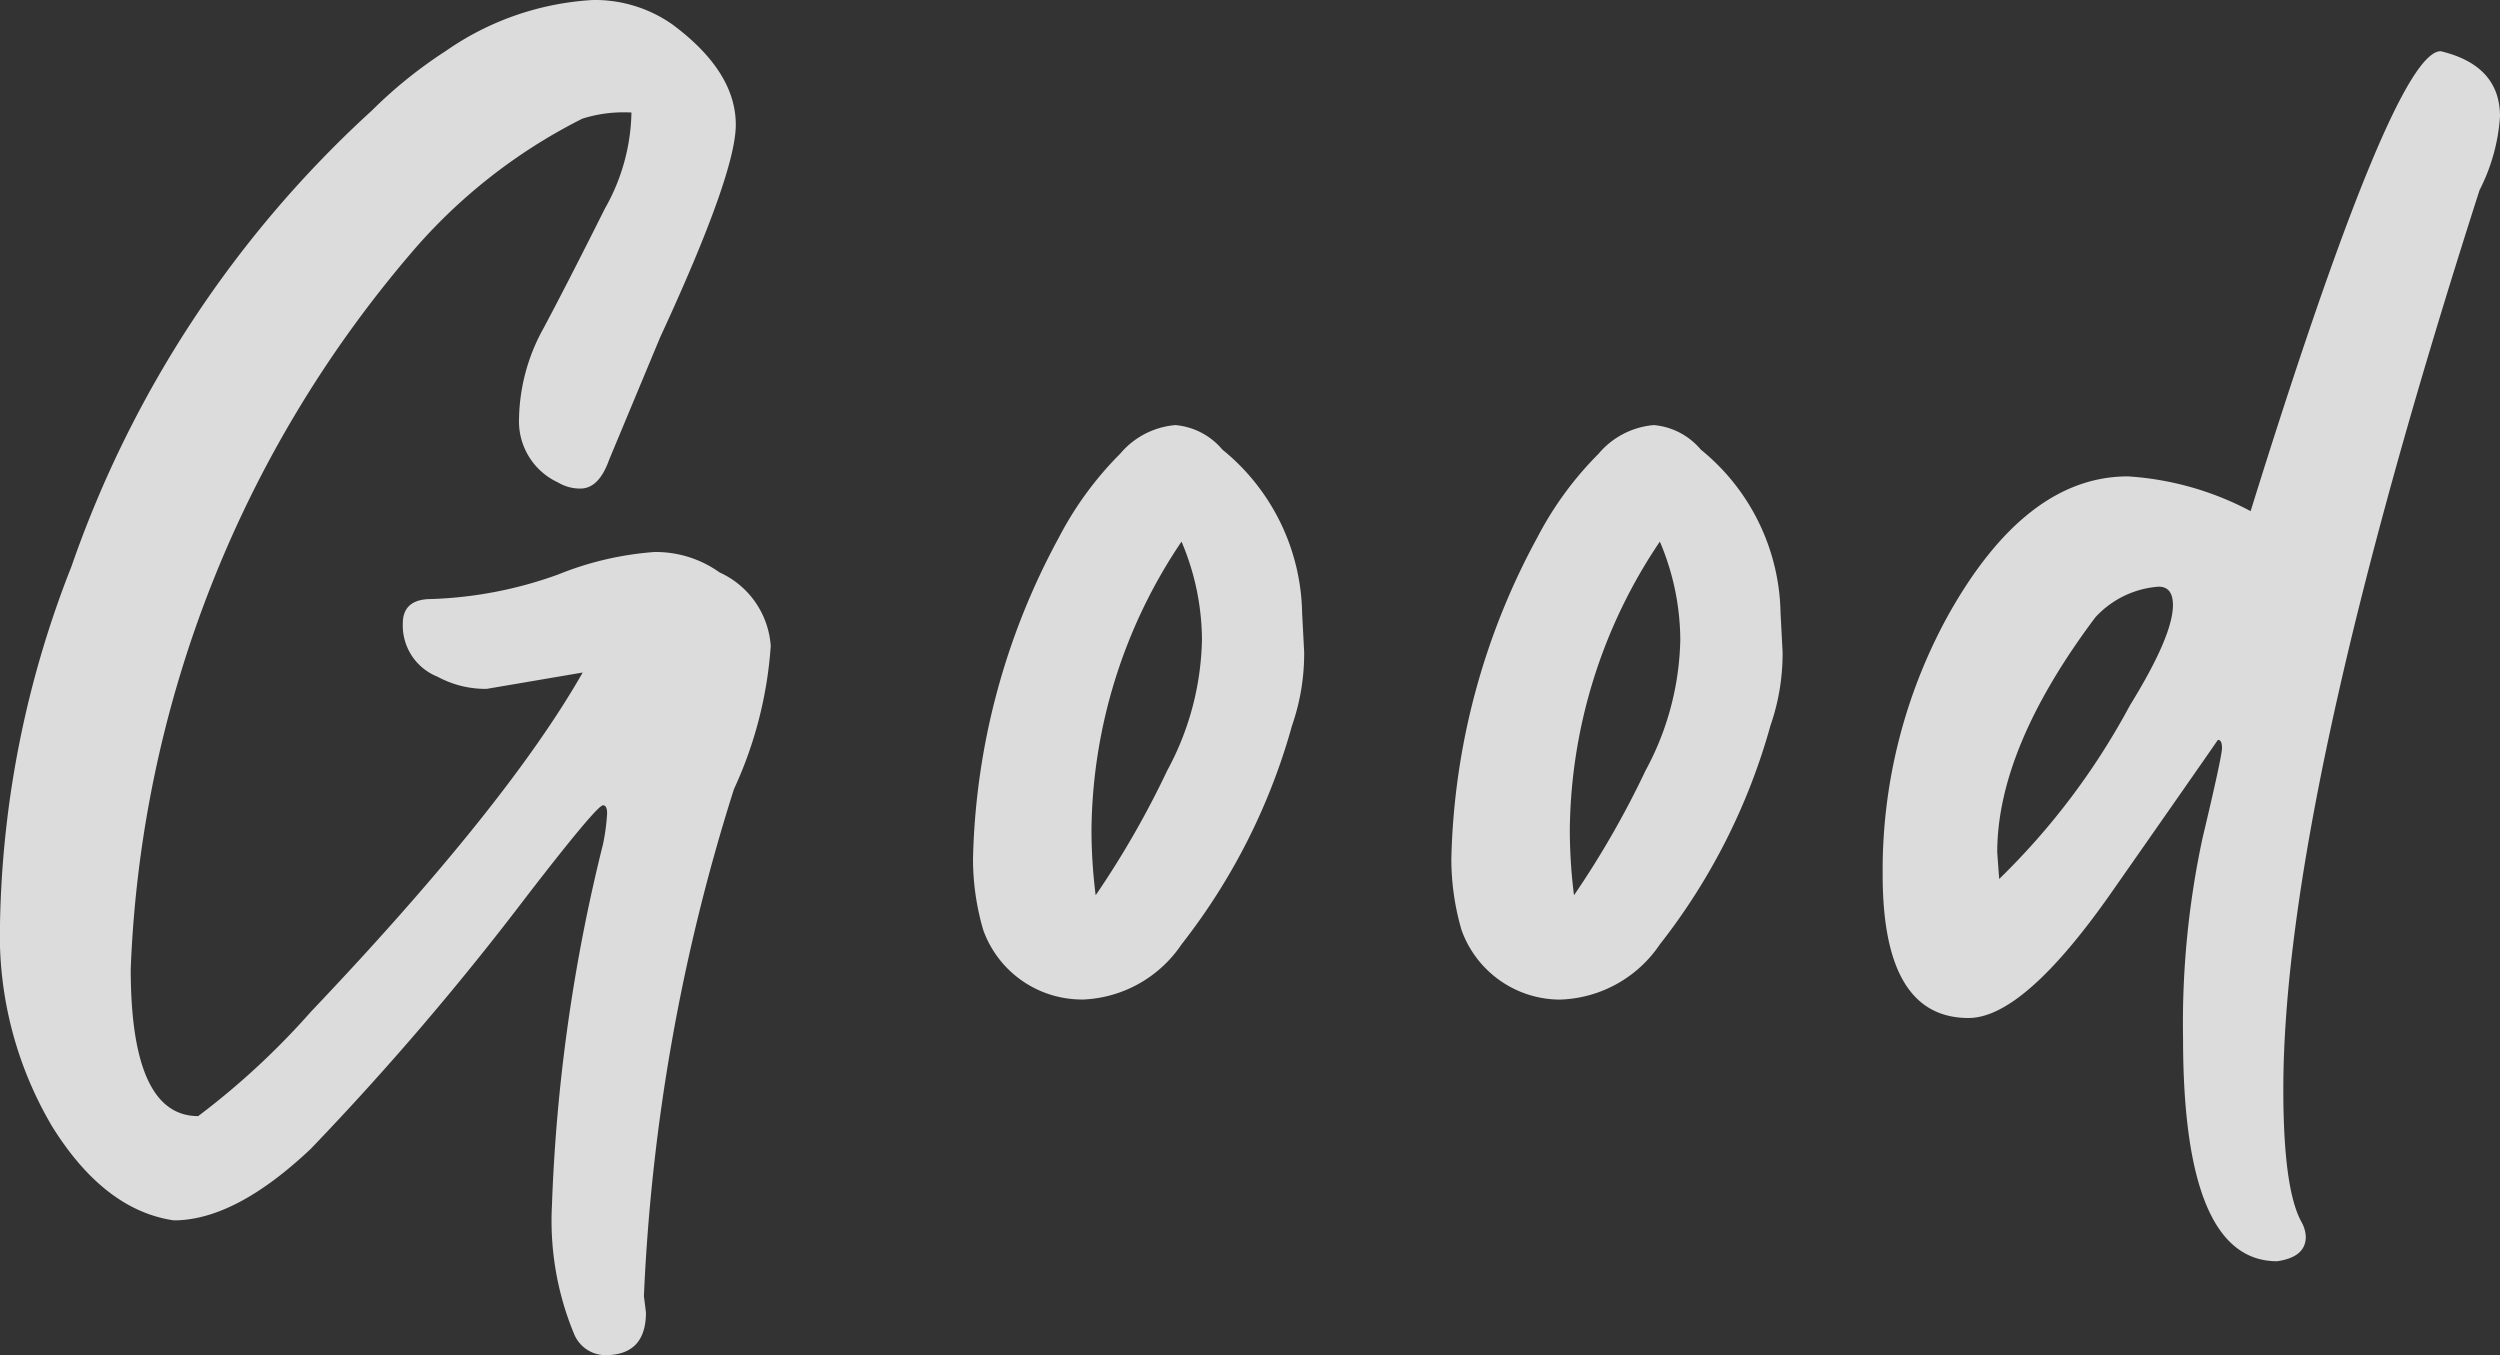
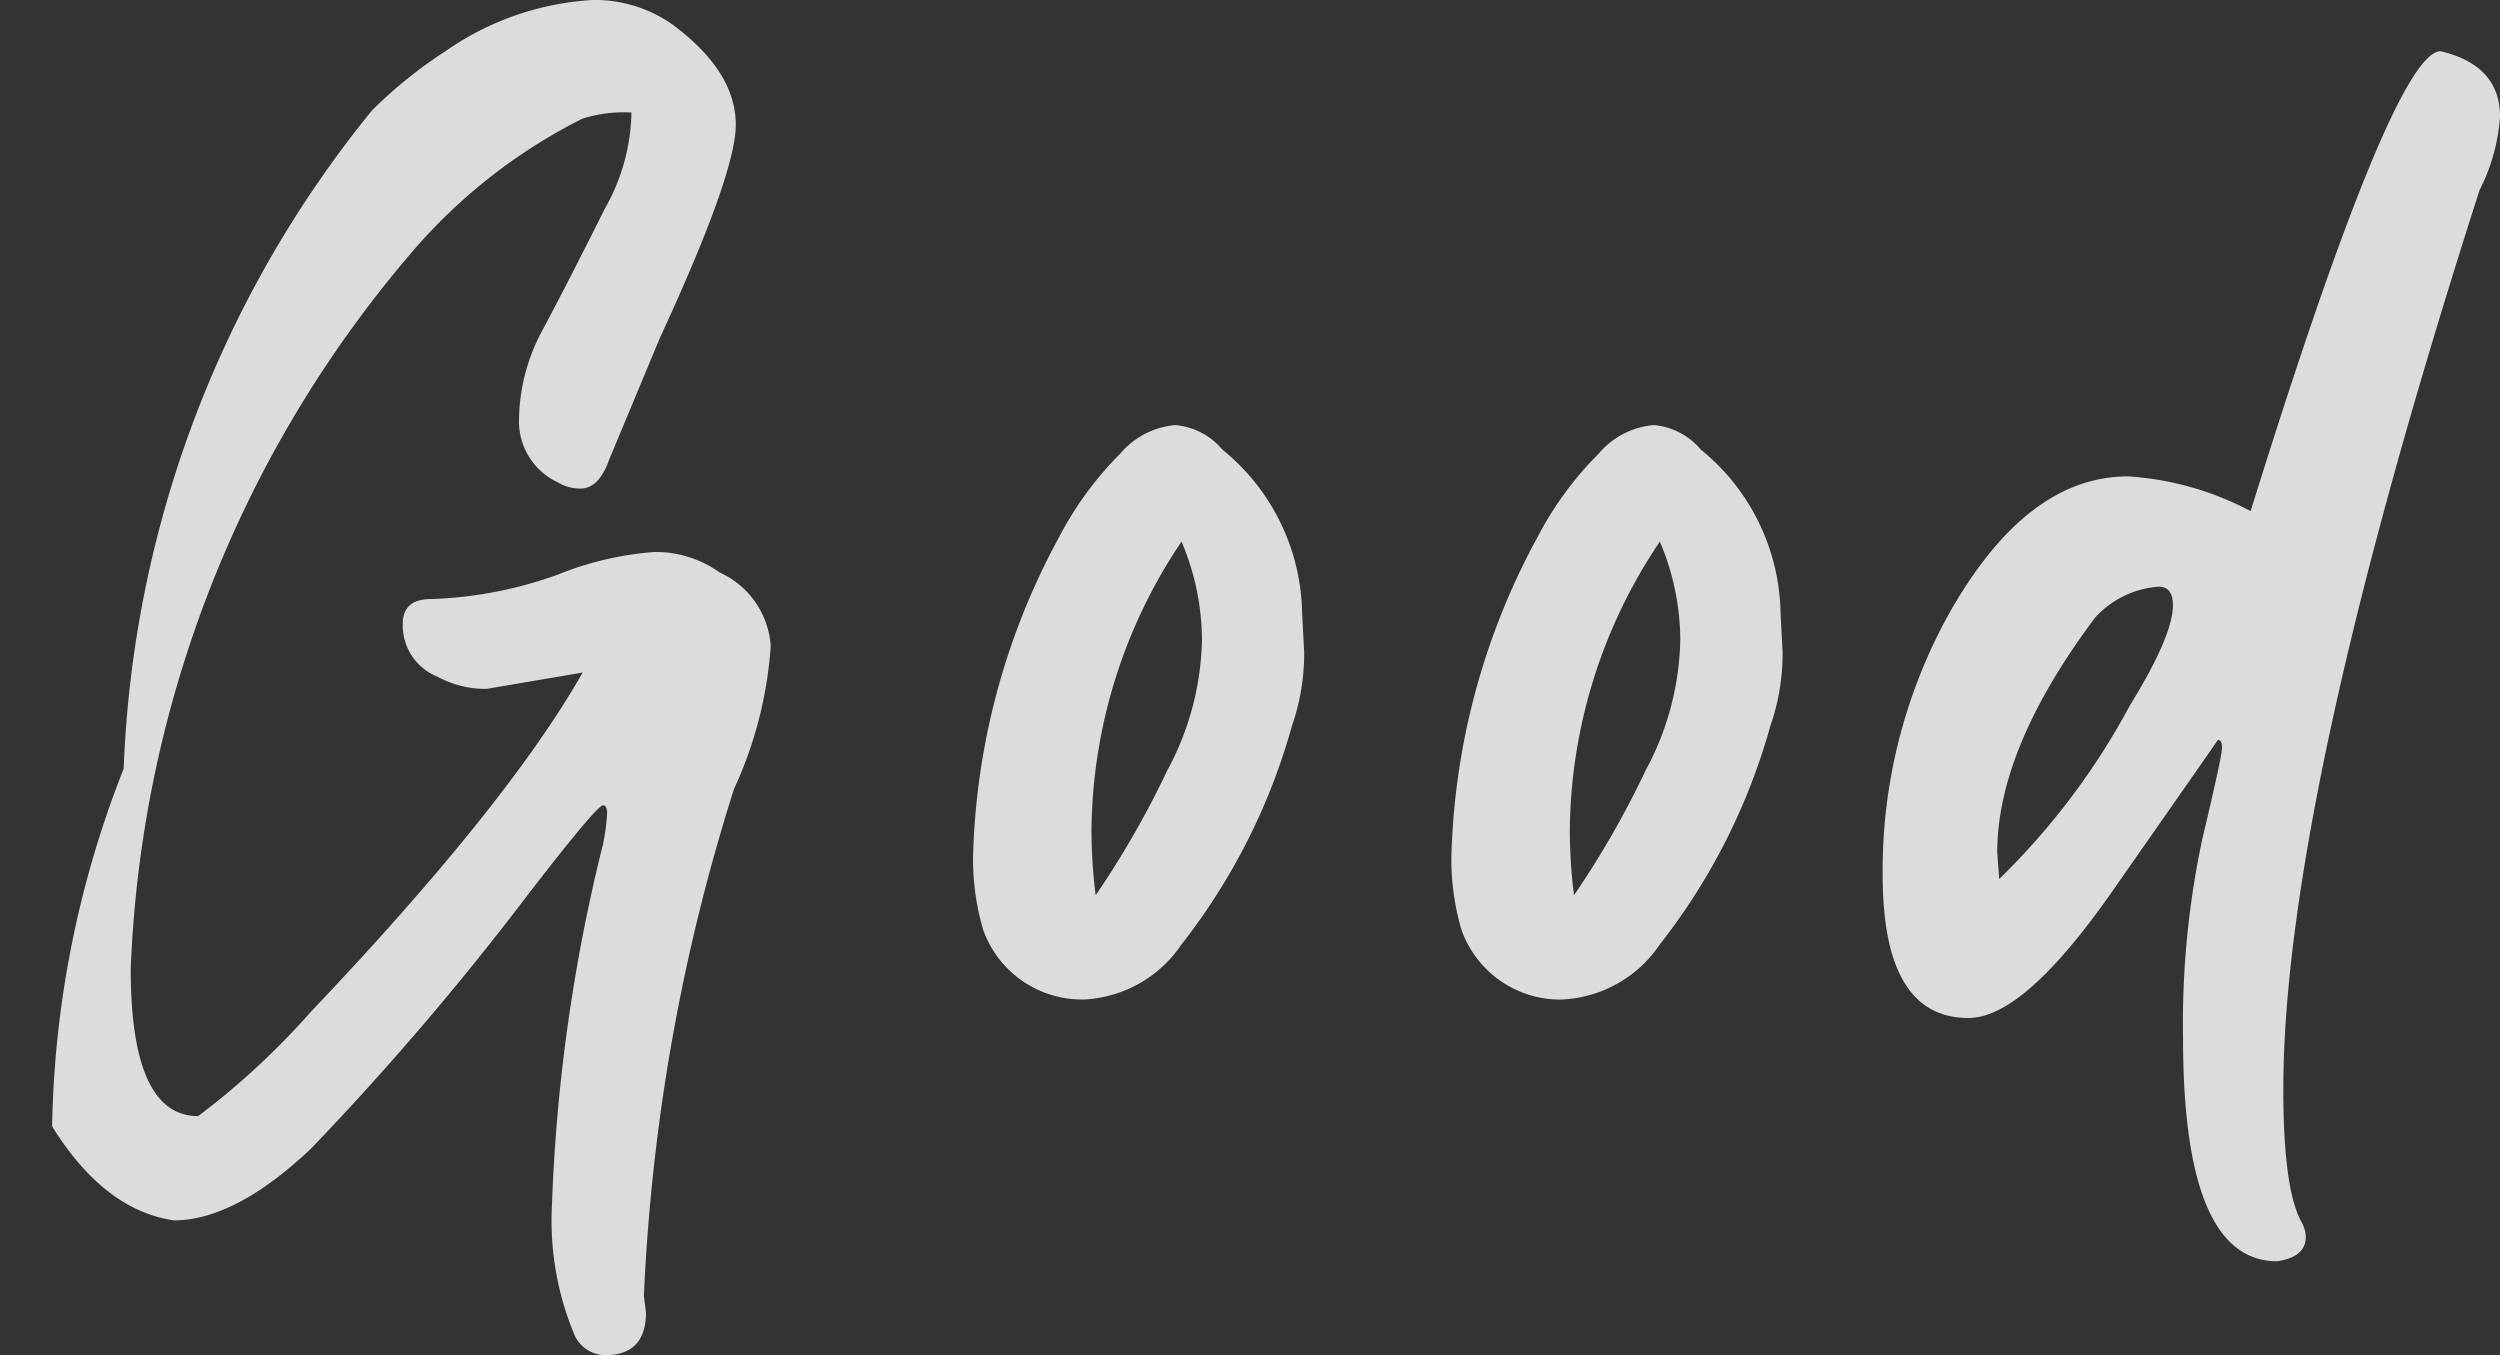
<svg xmlns="http://www.w3.org/2000/svg" width="102.732" height="55.692" viewBox="0 0 102.732 55.692">
  <rect x="0" y="0" width="102.732" height="55.692" fill="#333333" stroke="none" />
-   <path id="パス_2563" data-name="パス 2563" d="M22.092,11a1.4,1.4,0,0,1-1.26-.84,12.122,12.122,0,0,1-.924-5.292A71.586,71.586,0,0,1,22.008-10a8.594,8.594,0,0,0,.168-1.26q0-.336-.168-.336-.252,0-3.108,3.7A118.335,118.335,0,0,1,10,2.52Q6.888,5.46,4.368,5.46,1.512,5.04-.63,1.6A15.439,15.439,0,0,1-2.772-6.72a41.829,41.829,0,0,1,2.94-14.7A45.546,45.546,0,0,1,12.516-40.152a18.571,18.571,0,0,1,3.024-2.436,11.723,11.723,0,0,1,6.048-2.1,5.539,5.539,0,0,1,3.276,1.008q2.6,1.932,2.6,4.116,0,2.016-3.108,8.736l-2.1,5.04q-.42,1.176-1.176,1.176a1.762,1.762,0,0,1-.924-.252,2.76,2.76,0,0,1-1.6-2.6,7.9,7.9,0,0,1,1.008-3.738q1.008-1.89,2.52-4.914a8.257,8.257,0,0,0,1.092-3.948,5.647,5.647,0,0,0-2.016.252,22.506,22.506,0,0,0-7.056,5.544A48.105,48.105,0,0,0,2.6-4.872q0,6.048,2.772,6.048A31.268,31.268,0,0,0,10-3.108q8.064-8.484,11.172-13.944l-3.948.672a4.142,4.142,0,0,1-2.016-.5,2.264,2.264,0,0,1-1.428-2.184q0-1.008,1.176-1.008a16.9,16.9,0,0,0,5.208-1.008,13.08,13.08,0,0,1,3.948-.924,4.508,4.508,0,0,1,2.688.84,3.587,3.587,0,0,1,2.1,3.024,16.7,16.7,0,0,1-1.512,5.88,80.289,80.289,0,0,0-3.7,20.832l.084.672Q23.772,11,22.092,11ZM42.252-7.9a37.623,37.623,0,0,0,2.94-5.124A11.713,11.713,0,0,0,46.62-18.4a10.412,10.412,0,0,0-.84-4.032,21.509,21.509,0,0,0-3.7,11.844A21.651,21.651,0,0,0,42.252-7.9Zm-.588,4.284a4.307,4.307,0,0,1-4.032-2.856,10.365,10.365,0,0,1-.42-2.94A28.943,28.943,0,0,1,40.74-22.6a13.989,13.989,0,0,1,2.52-3.444,3.328,3.328,0,0,1,2.268-1.176,2.845,2.845,0,0,1,1.932,1.008,8.834,8.834,0,0,1,3.276,6.72l.084,1.6a9.019,9.019,0,0,1-.5,3.024A25.709,25.709,0,0,1,45.78-5.88,5.132,5.132,0,0,1,41.664-3.612ZM61.908-7.9a37.623,37.623,0,0,0,2.94-5.124A11.712,11.712,0,0,0,66.276-18.4a10.412,10.412,0,0,0-.84-4.032,21.509,21.509,0,0,0-3.7,11.844A21.651,21.651,0,0,0,61.908-7.9ZM61.32-3.612a4.307,4.307,0,0,1-4.032-2.856,10.365,10.365,0,0,1-.42-2.94A28.943,28.943,0,0,1,60.4-22.6a13.989,13.989,0,0,1,2.52-3.444,3.328,3.328,0,0,1,2.268-1.176,2.845,2.845,0,0,1,1.932,1.008,8.834,8.834,0,0,1,3.276,6.72l.084,1.6a9.019,9.019,0,0,1-.5,3.024A25.709,25.709,0,0,1,65.436-5.88,5.132,5.132,0,0,1,61.32-3.612ZM79.38-8.568a29.151,29.151,0,0,0,5.376-7.14q1.764-2.856,1.764-4.116,0-.756-.588-.756a3.908,3.908,0,0,0-2.6,1.26Q79.3-13.944,79.3-9.66ZM90.8,7.14q-3.864,0-3.864-9.156a36.226,36.226,0,0,1,.8-8.232q.8-3.36.8-3.7t-.168-.336Q87.612-13.188,84-8.022T78.12-2.856q-3.528,0-3.528-5.88A21.718,21.718,0,0,1,77.28-19.4q3.192-5.712,7.392-5.712a12.415,12.415,0,0,1,5.04,1.428q5.88-18.9,7.812-18.9Q99.96-42,99.96-39.9a7.754,7.754,0,0,1-.84,3.024Q91.056-11.76,91.056.084q0,4.116.756,5.46a1.354,1.354,0,0,1,.168.588Q91.98,6.972,90.8,7.14Z" transform="translate(2.772 44.688)" fill="#fff" opacity="0.826" />
+   <path id="パス_2563" data-name="パス 2563" d="M22.092,11a1.4,1.4,0,0,1-1.26-.84,12.122,12.122,0,0,1-.924-5.292A71.586,71.586,0,0,1,22.008-10a8.594,8.594,0,0,0,.168-1.26q0-.336-.168-.336-.252,0-3.108,3.7A118.335,118.335,0,0,1,10,2.52Q6.888,5.46,4.368,5.46,1.512,5.04-.63,1.6a41.829,41.829,0,0,1,2.94-14.7A45.546,45.546,0,0,1,12.516-40.152a18.571,18.571,0,0,1,3.024-2.436,11.723,11.723,0,0,1,6.048-2.1,5.539,5.539,0,0,1,3.276,1.008q2.6,1.932,2.6,4.116,0,2.016-3.108,8.736l-2.1,5.04q-.42,1.176-1.176,1.176a1.762,1.762,0,0,1-.924-.252,2.76,2.76,0,0,1-1.6-2.6,7.9,7.9,0,0,1,1.008-3.738q1.008-1.89,2.52-4.914a8.257,8.257,0,0,0,1.092-3.948,5.647,5.647,0,0,0-2.016.252,22.506,22.506,0,0,0-7.056,5.544A48.105,48.105,0,0,0,2.6-4.872q0,6.048,2.772,6.048A31.268,31.268,0,0,0,10-3.108q8.064-8.484,11.172-13.944l-3.948.672a4.142,4.142,0,0,1-2.016-.5,2.264,2.264,0,0,1-1.428-2.184q0-1.008,1.176-1.008a16.9,16.9,0,0,0,5.208-1.008,13.08,13.08,0,0,1,3.948-.924,4.508,4.508,0,0,1,2.688.84,3.587,3.587,0,0,1,2.1,3.024,16.7,16.7,0,0,1-1.512,5.88,80.289,80.289,0,0,0-3.7,20.832l.084.672Q23.772,11,22.092,11ZM42.252-7.9a37.623,37.623,0,0,0,2.94-5.124A11.713,11.713,0,0,0,46.62-18.4a10.412,10.412,0,0,0-.84-4.032,21.509,21.509,0,0,0-3.7,11.844A21.651,21.651,0,0,0,42.252-7.9Zm-.588,4.284a4.307,4.307,0,0,1-4.032-2.856,10.365,10.365,0,0,1-.42-2.94A28.943,28.943,0,0,1,40.74-22.6a13.989,13.989,0,0,1,2.52-3.444,3.328,3.328,0,0,1,2.268-1.176,2.845,2.845,0,0,1,1.932,1.008,8.834,8.834,0,0,1,3.276,6.72l.084,1.6a9.019,9.019,0,0,1-.5,3.024A25.709,25.709,0,0,1,45.78-5.88,5.132,5.132,0,0,1,41.664-3.612ZM61.908-7.9a37.623,37.623,0,0,0,2.94-5.124A11.712,11.712,0,0,0,66.276-18.4a10.412,10.412,0,0,0-.84-4.032,21.509,21.509,0,0,0-3.7,11.844A21.651,21.651,0,0,0,61.908-7.9ZM61.32-3.612a4.307,4.307,0,0,1-4.032-2.856,10.365,10.365,0,0,1-.42-2.94A28.943,28.943,0,0,1,60.4-22.6a13.989,13.989,0,0,1,2.52-3.444,3.328,3.328,0,0,1,2.268-1.176,2.845,2.845,0,0,1,1.932,1.008,8.834,8.834,0,0,1,3.276,6.72l.084,1.6a9.019,9.019,0,0,1-.5,3.024A25.709,25.709,0,0,1,65.436-5.88,5.132,5.132,0,0,1,61.32-3.612ZM79.38-8.568a29.151,29.151,0,0,0,5.376-7.14q1.764-2.856,1.764-4.116,0-.756-.588-.756a3.908,3.908,0,0,0-2.6,1.26Q79.3-13.944,79.3-9.66ZM90.8,7.14q-3.864,0-3.864-9.156a36.226,36.226,0,0,1,.8-8.232q.8-3.36.8-3.7t-.168-.336Q87.612-13.188,84-8.022T78.12-2.856q-3.528,0-3.528-5.88A21.718,21.718,0,0,1,77.28-19.4q3.192-5.712,7.392-5.712a12.415,12.415,0,0,1,5.04,1.428q5.88-18.9,7.812-18.9Q99.96-42,99.96-39.9a7.754,7.754,0,0,1-.84,3.024Q91.056-11.76,91.056.084q0,4.116.756,5.46a1.354,1.354,0,0,1,.168.588Q91.98,6.972,90.8,7.14Z" transform="translate(2.772 44.688)" fill="#fff" opacity="0.826" />
</svg>